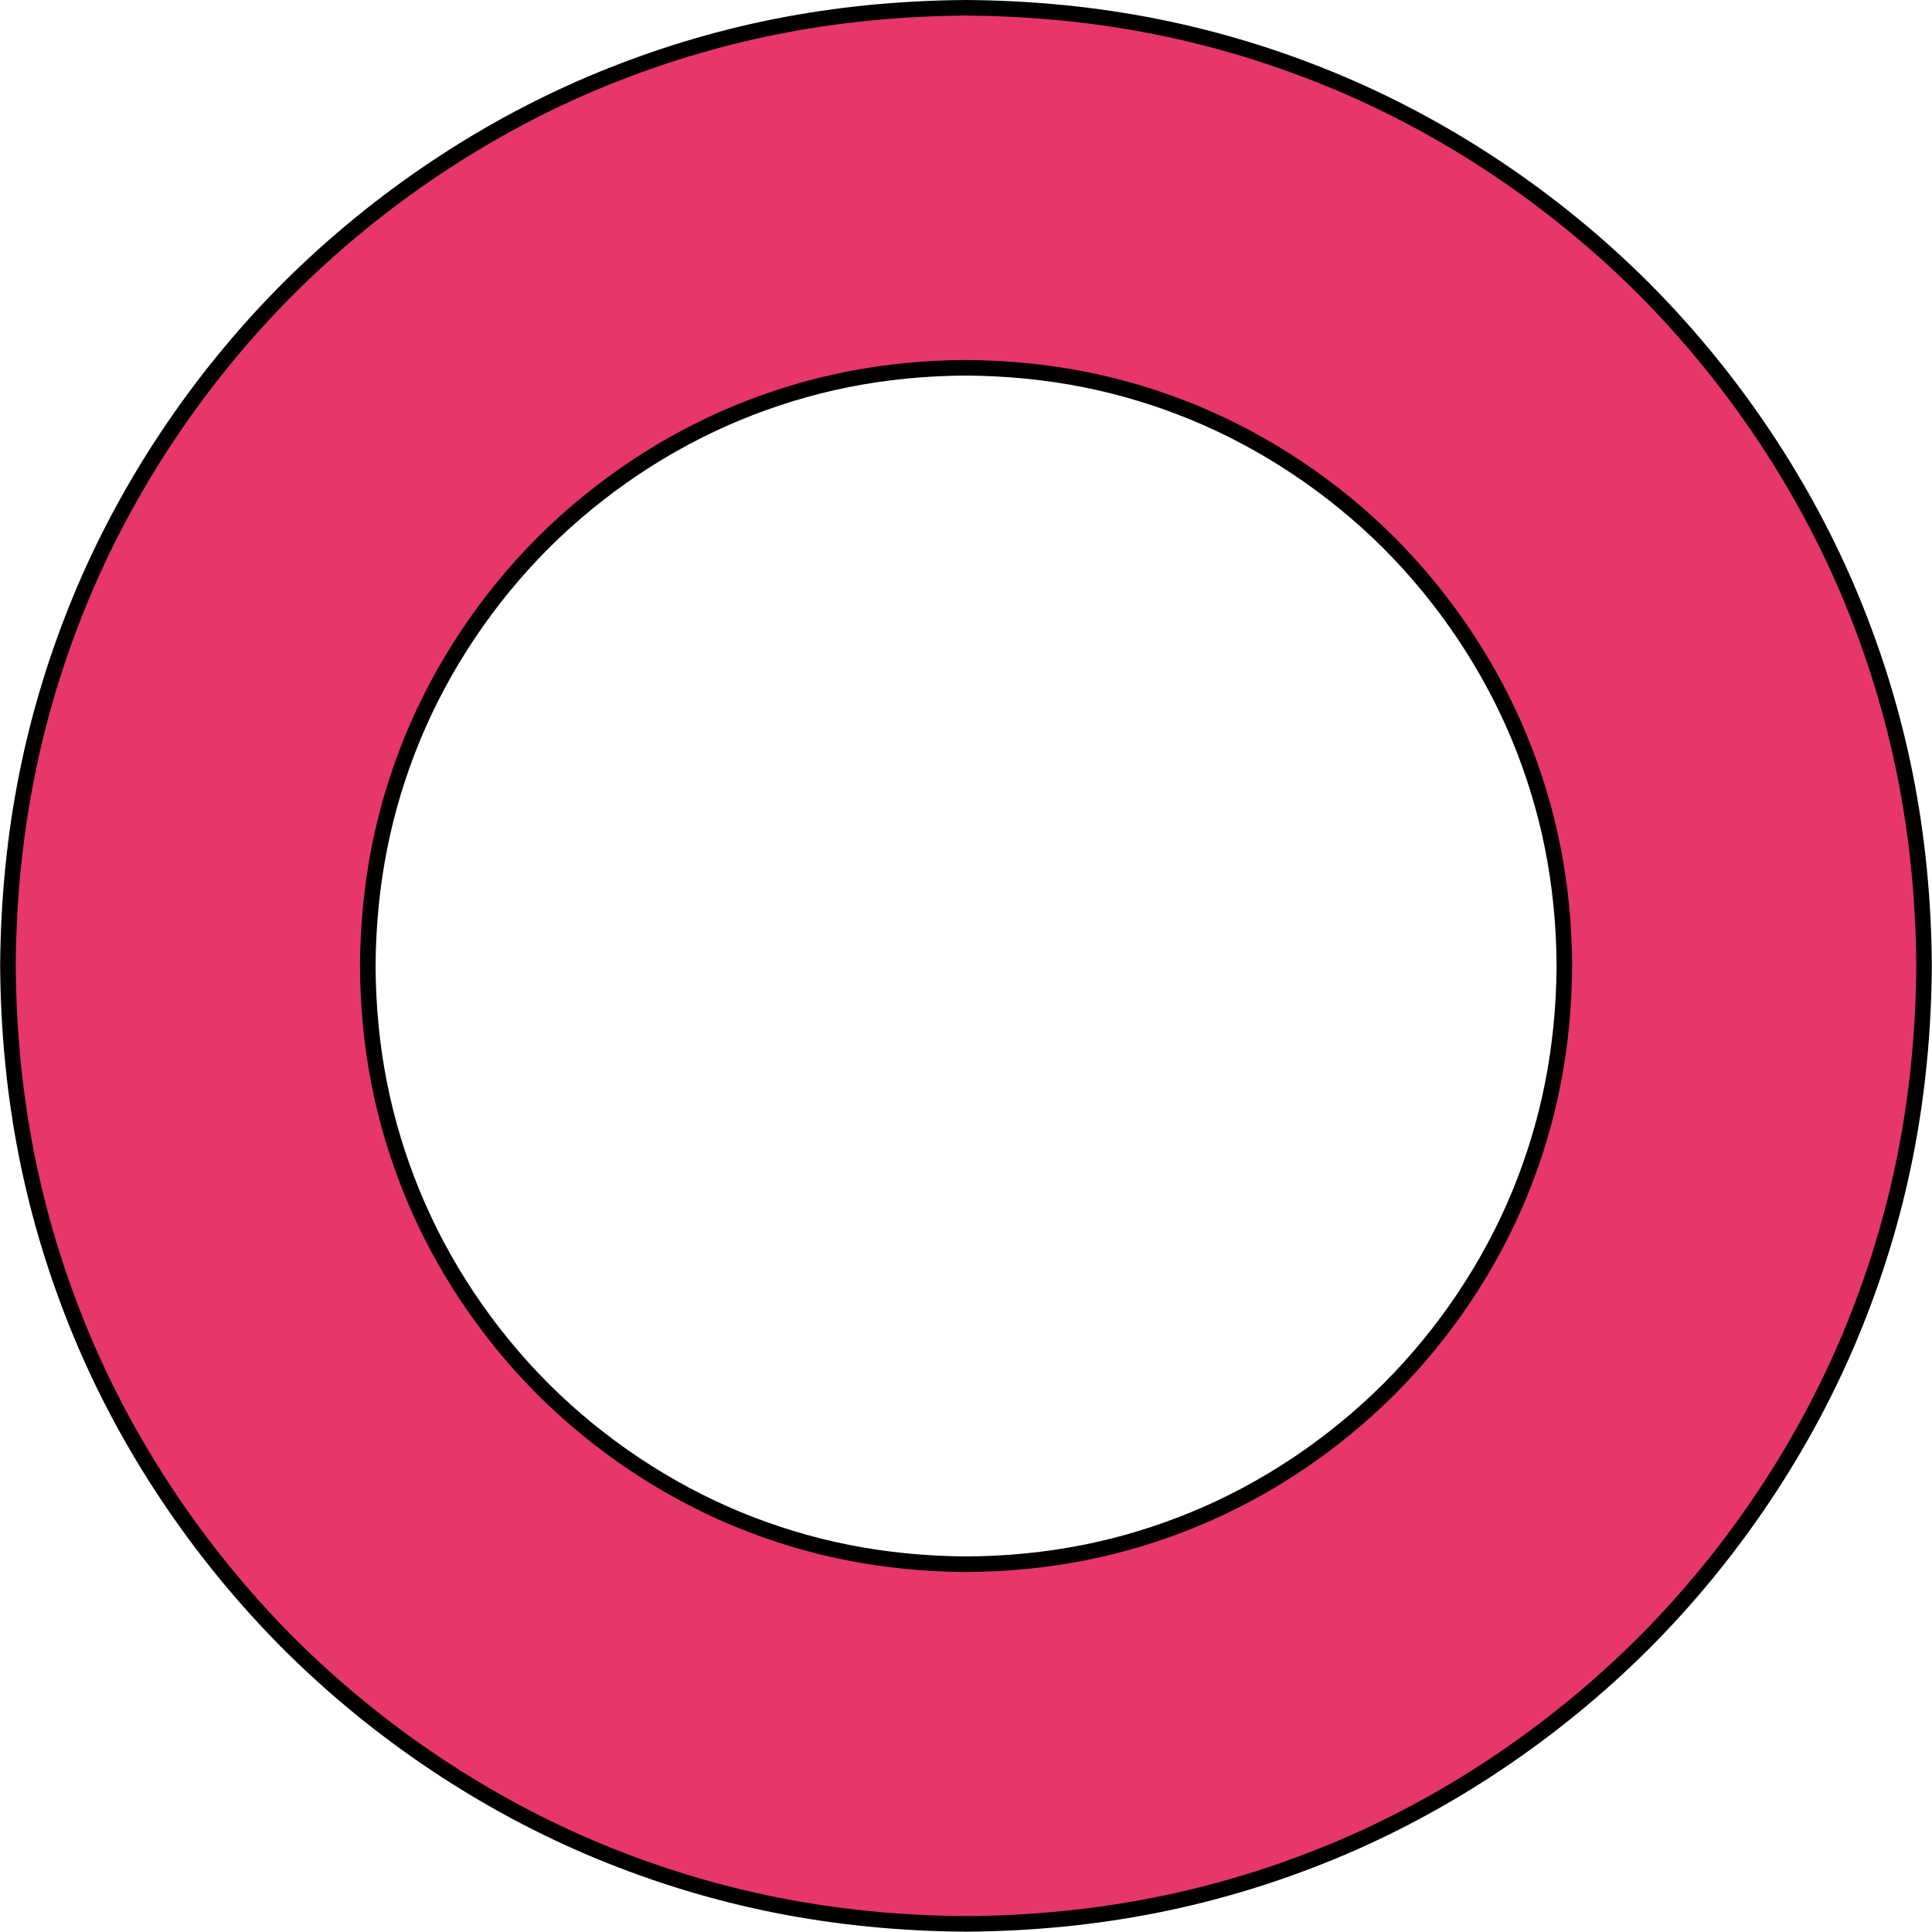
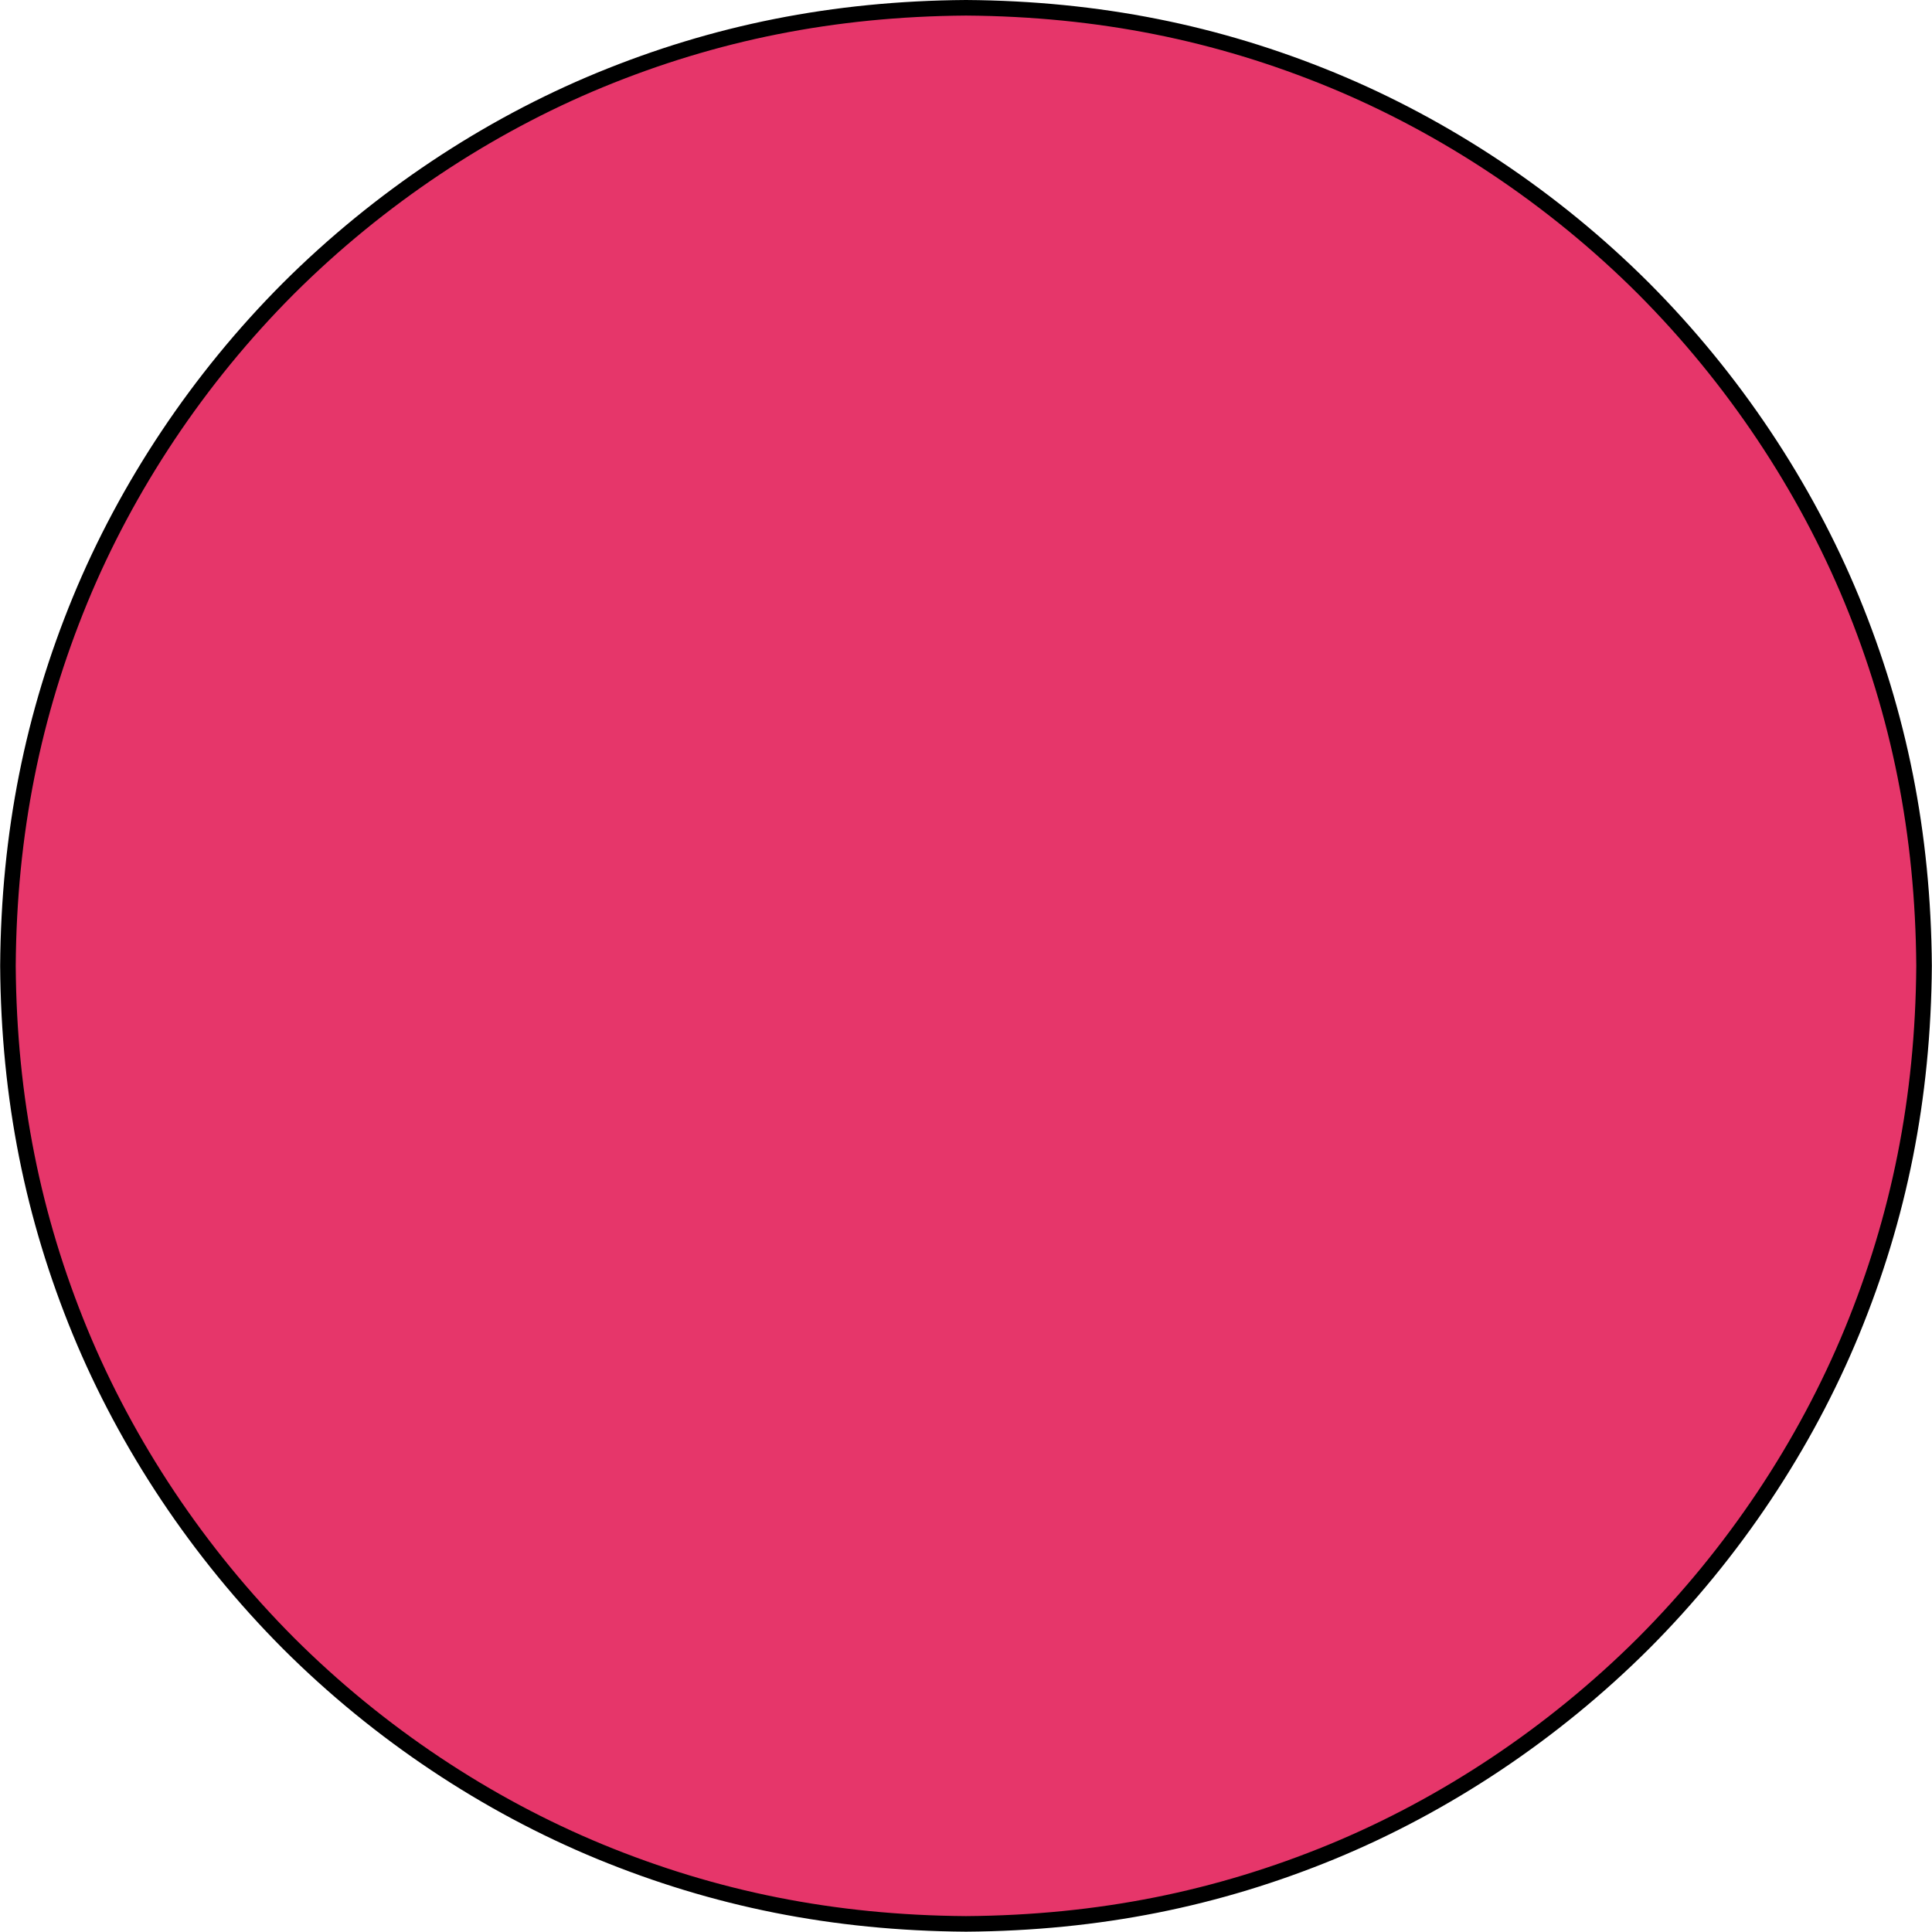
<svg xmlns="http://www.w3.org/2000/svg" id="_레이어_2" data-name="레이어_2" viewBox="0 0 124.08 124.08">
  <defs>
    <style>
      .cls-1 {
        fill: #e6366a;
        stroke: #000;
        stroke-miterlimit: 10;
      }
    </style>
  </defs>
  <g id="_레이어_1-2" data-name="레이어_1">
-     <path class="cls-1" d="M105.55,18.52c-5.82-5.81-12.74-10.39-20.02-13.39-7.32-3.01-14.95-4.57-23.49-4.63-8.54.06-16.17,1.62-23.49,4.63-7.28,3-14.2,7.59-20.02,13.39-5.81,5.82-10.39,12.74-13.39,20.02-3.01,7.32-4.57,14.95-4.63,23.49.06,8.54,1.62,16.17,4.63,23.49,3,7.28,7.59,14.2,13.39,20.02,5.82,5.81,12.74,10.39,20.02,13.39,7.32,3.01,14.95,4.57,23.49,4.63,8.54-.06,16.17-1.62,23.49-4.63,7.28-3,14.2-7.59,20.02-13.39,5.81-5.82,10.39-12.74,13.39-20.02,3.01-7.32,4.57-14.95,4.63-23.49-.06-8.54-1.62-16.17-4.63-23.49-3-7.28-7.59-14.2-13.39-20.02ZM97.58,76.71c-1.88,4.55-4.74,8.87-8.37,12.5-3.64,3.63-7.96,6.49-12.5,8.36-4.57,1.88-9.34,2.86-14.67,2.89-5.33-.04-10.1-1.01-14.67-2.89-4.55-1.88-8.87-4.74-12.5-8.36-3.63-3.64-6.49-7.96-8.36-12.5-1.88-4.57-2.86-9.34-2.89-14.67.04-5.34,1.01-10.1,2.89-14.67,1.88-4.55,4.74-8.87,8.36-12.5,3.64-3.63,7.96-6.49,12.5-8.36,4.57-1.88,9.34-2.86,14.67-2.89,5.34.04,10.1,1.01,14.67,2.89,4.55,1.88,8.87,4.74,12.5,8.36,3.63,3.64,6.49,7.96,8.37,12.5,1.88,4.57,2.86,9.34,2.89,14.67-.04,5.33-1.01,10.1-2.89,14.67Z" />
+     <path class="cls-1" d="M105.55,18.52c-5.82-5.81-12.74-10.39-20.02-13.39-7.32-3.01-14.95-4.57-23.49-4.63-8.54.06-16.17,1.62-23.49,4.63-7.28,3-14.2,7.59-20.02,13.39-5.81,5.82-10.39,12.74-13.39,20.02-3.01,7.32-4.57,14.95-4.63,23.49.06,8.54,1.62,16.17,4.63,23.49,3,7.28,7.59,14.2,13.39,20.02,5.82,5.81,12.74,10.39,20.02,13.39,7.32,3.01,14.95,4.57,23.49,4.63,8.54-.06,16.17-1.62,23.49-4.63,7.28-3,14.2-7.59,20.02-13.39,5.81-5.82,10.39-12.74,13.39-20.02,3.01-7.32,4.57-14.95,4.63-23.49-.06-8.54-1.62-16.17-4.63-23.49-3-7.28-7.59-14.2-13.39-20.02ZM97.58,76.71Z" />
  </g>
</svg>